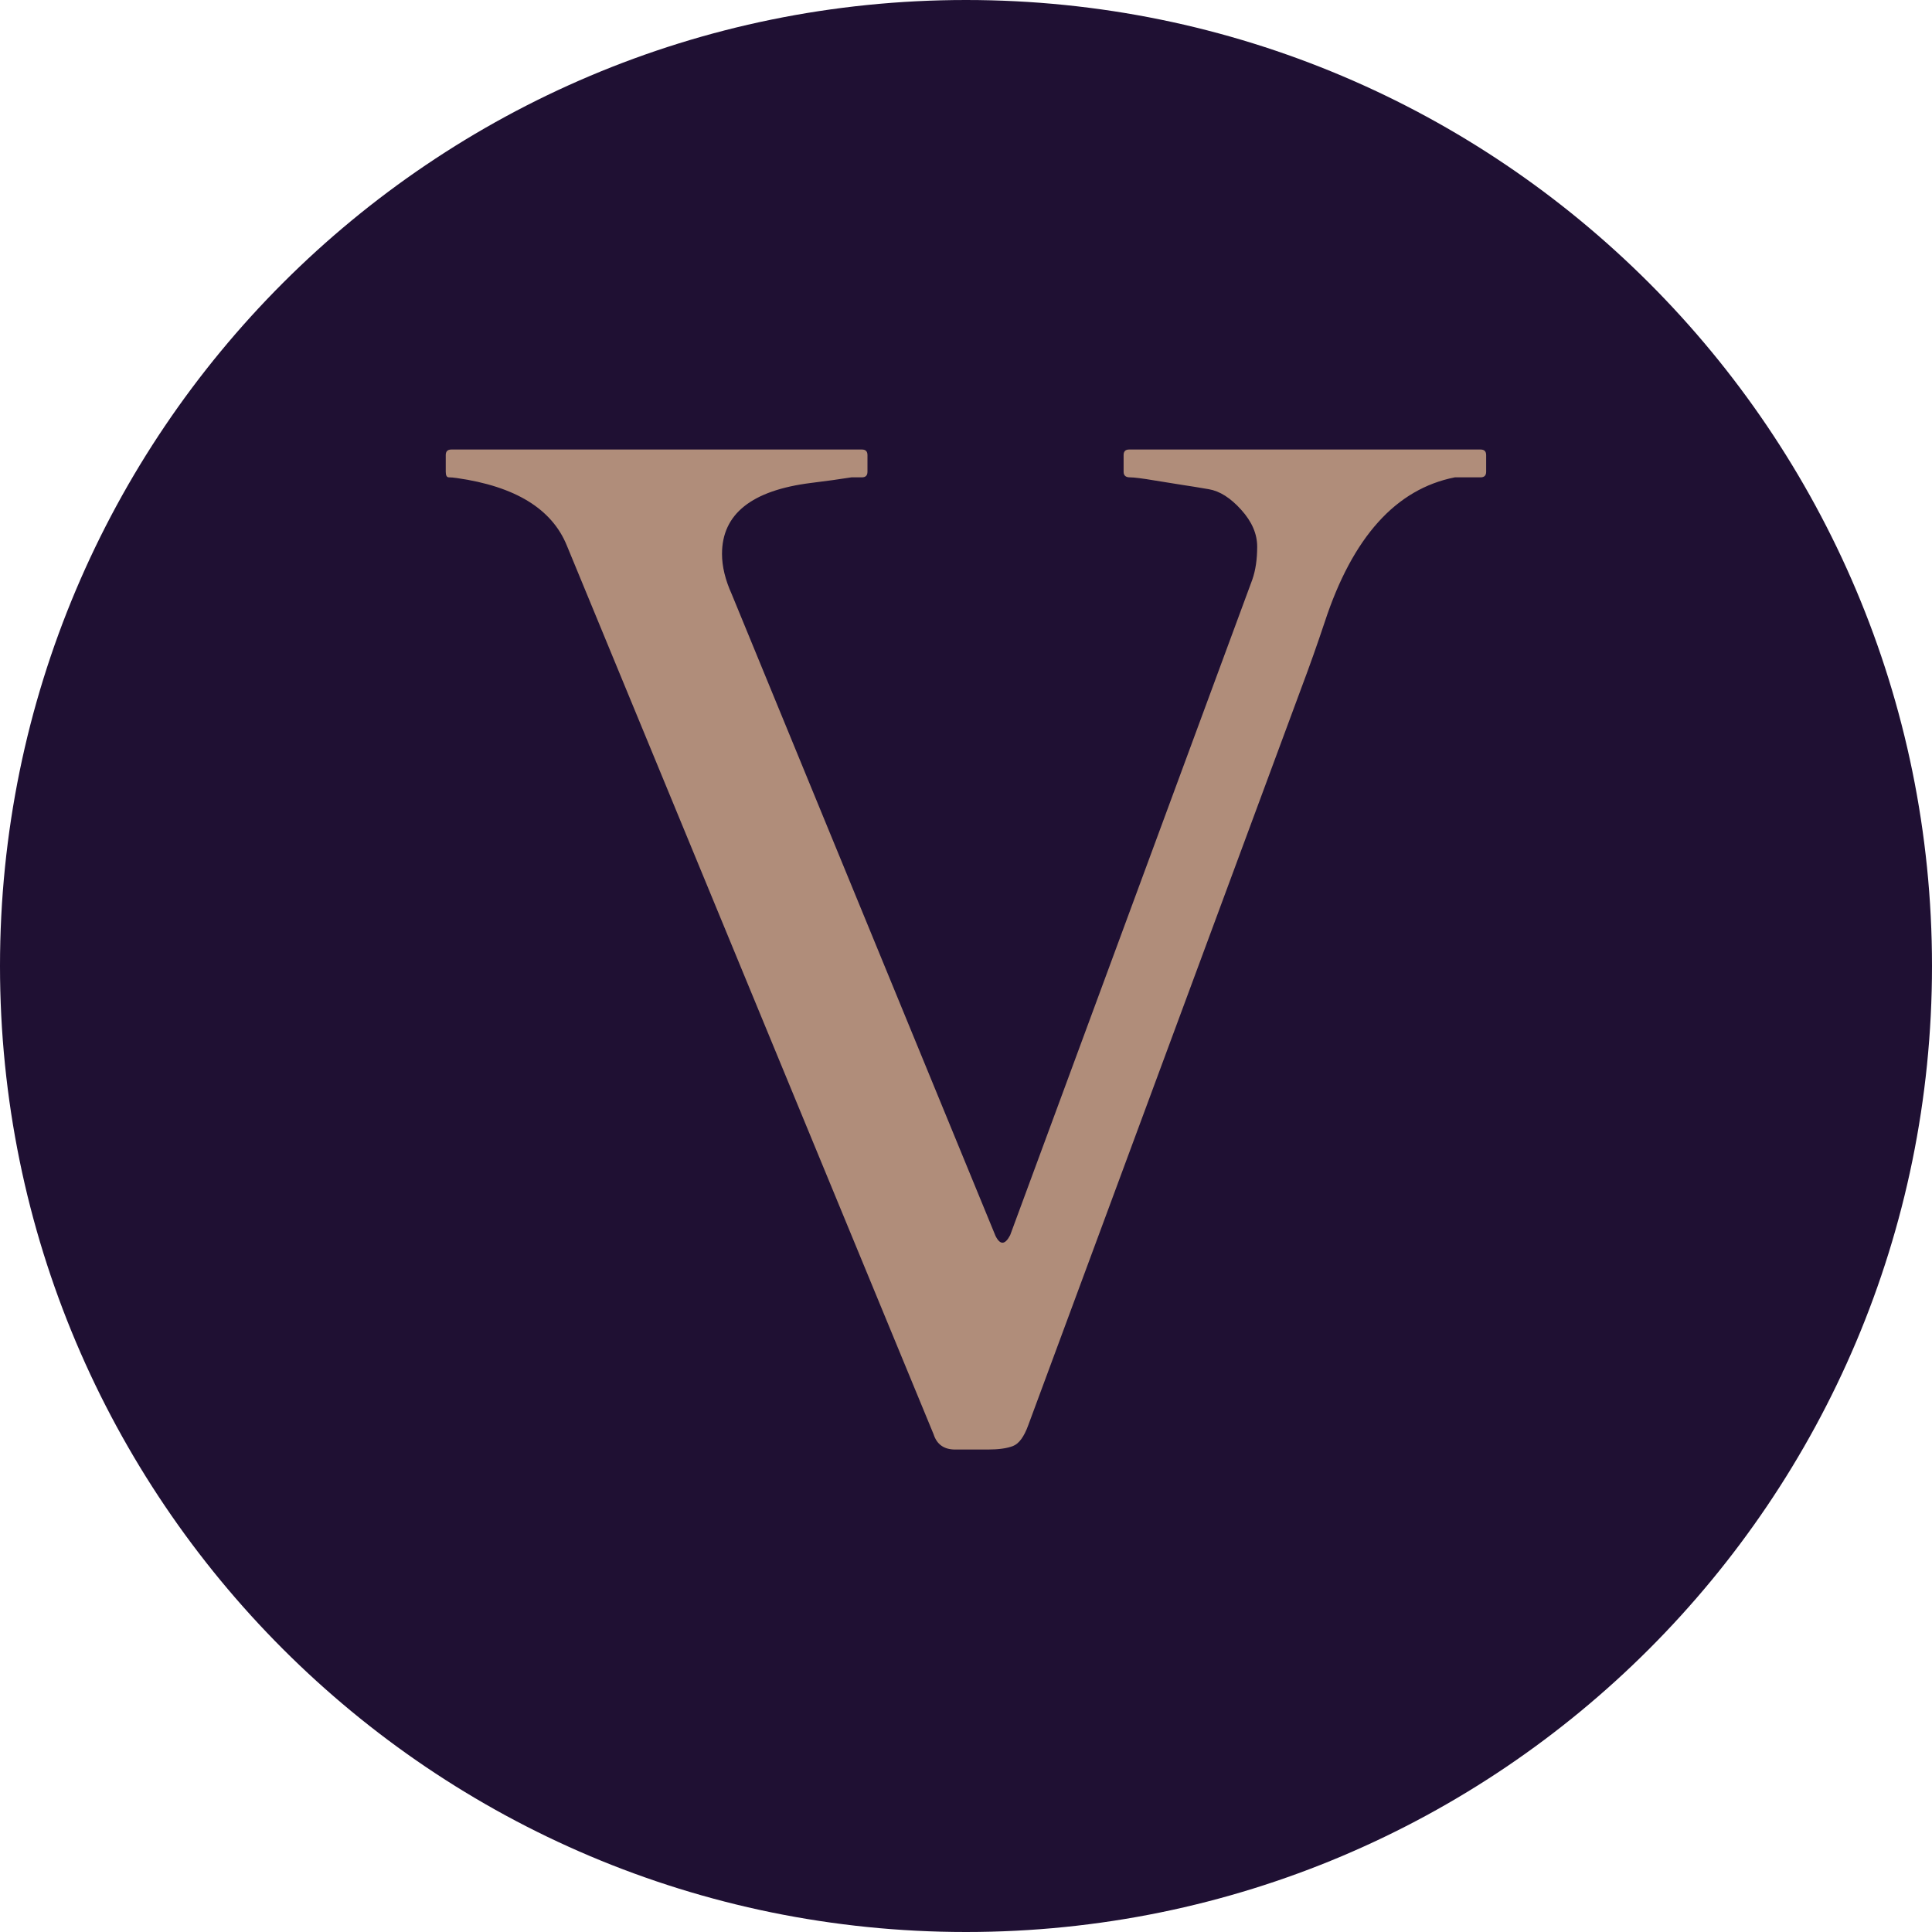
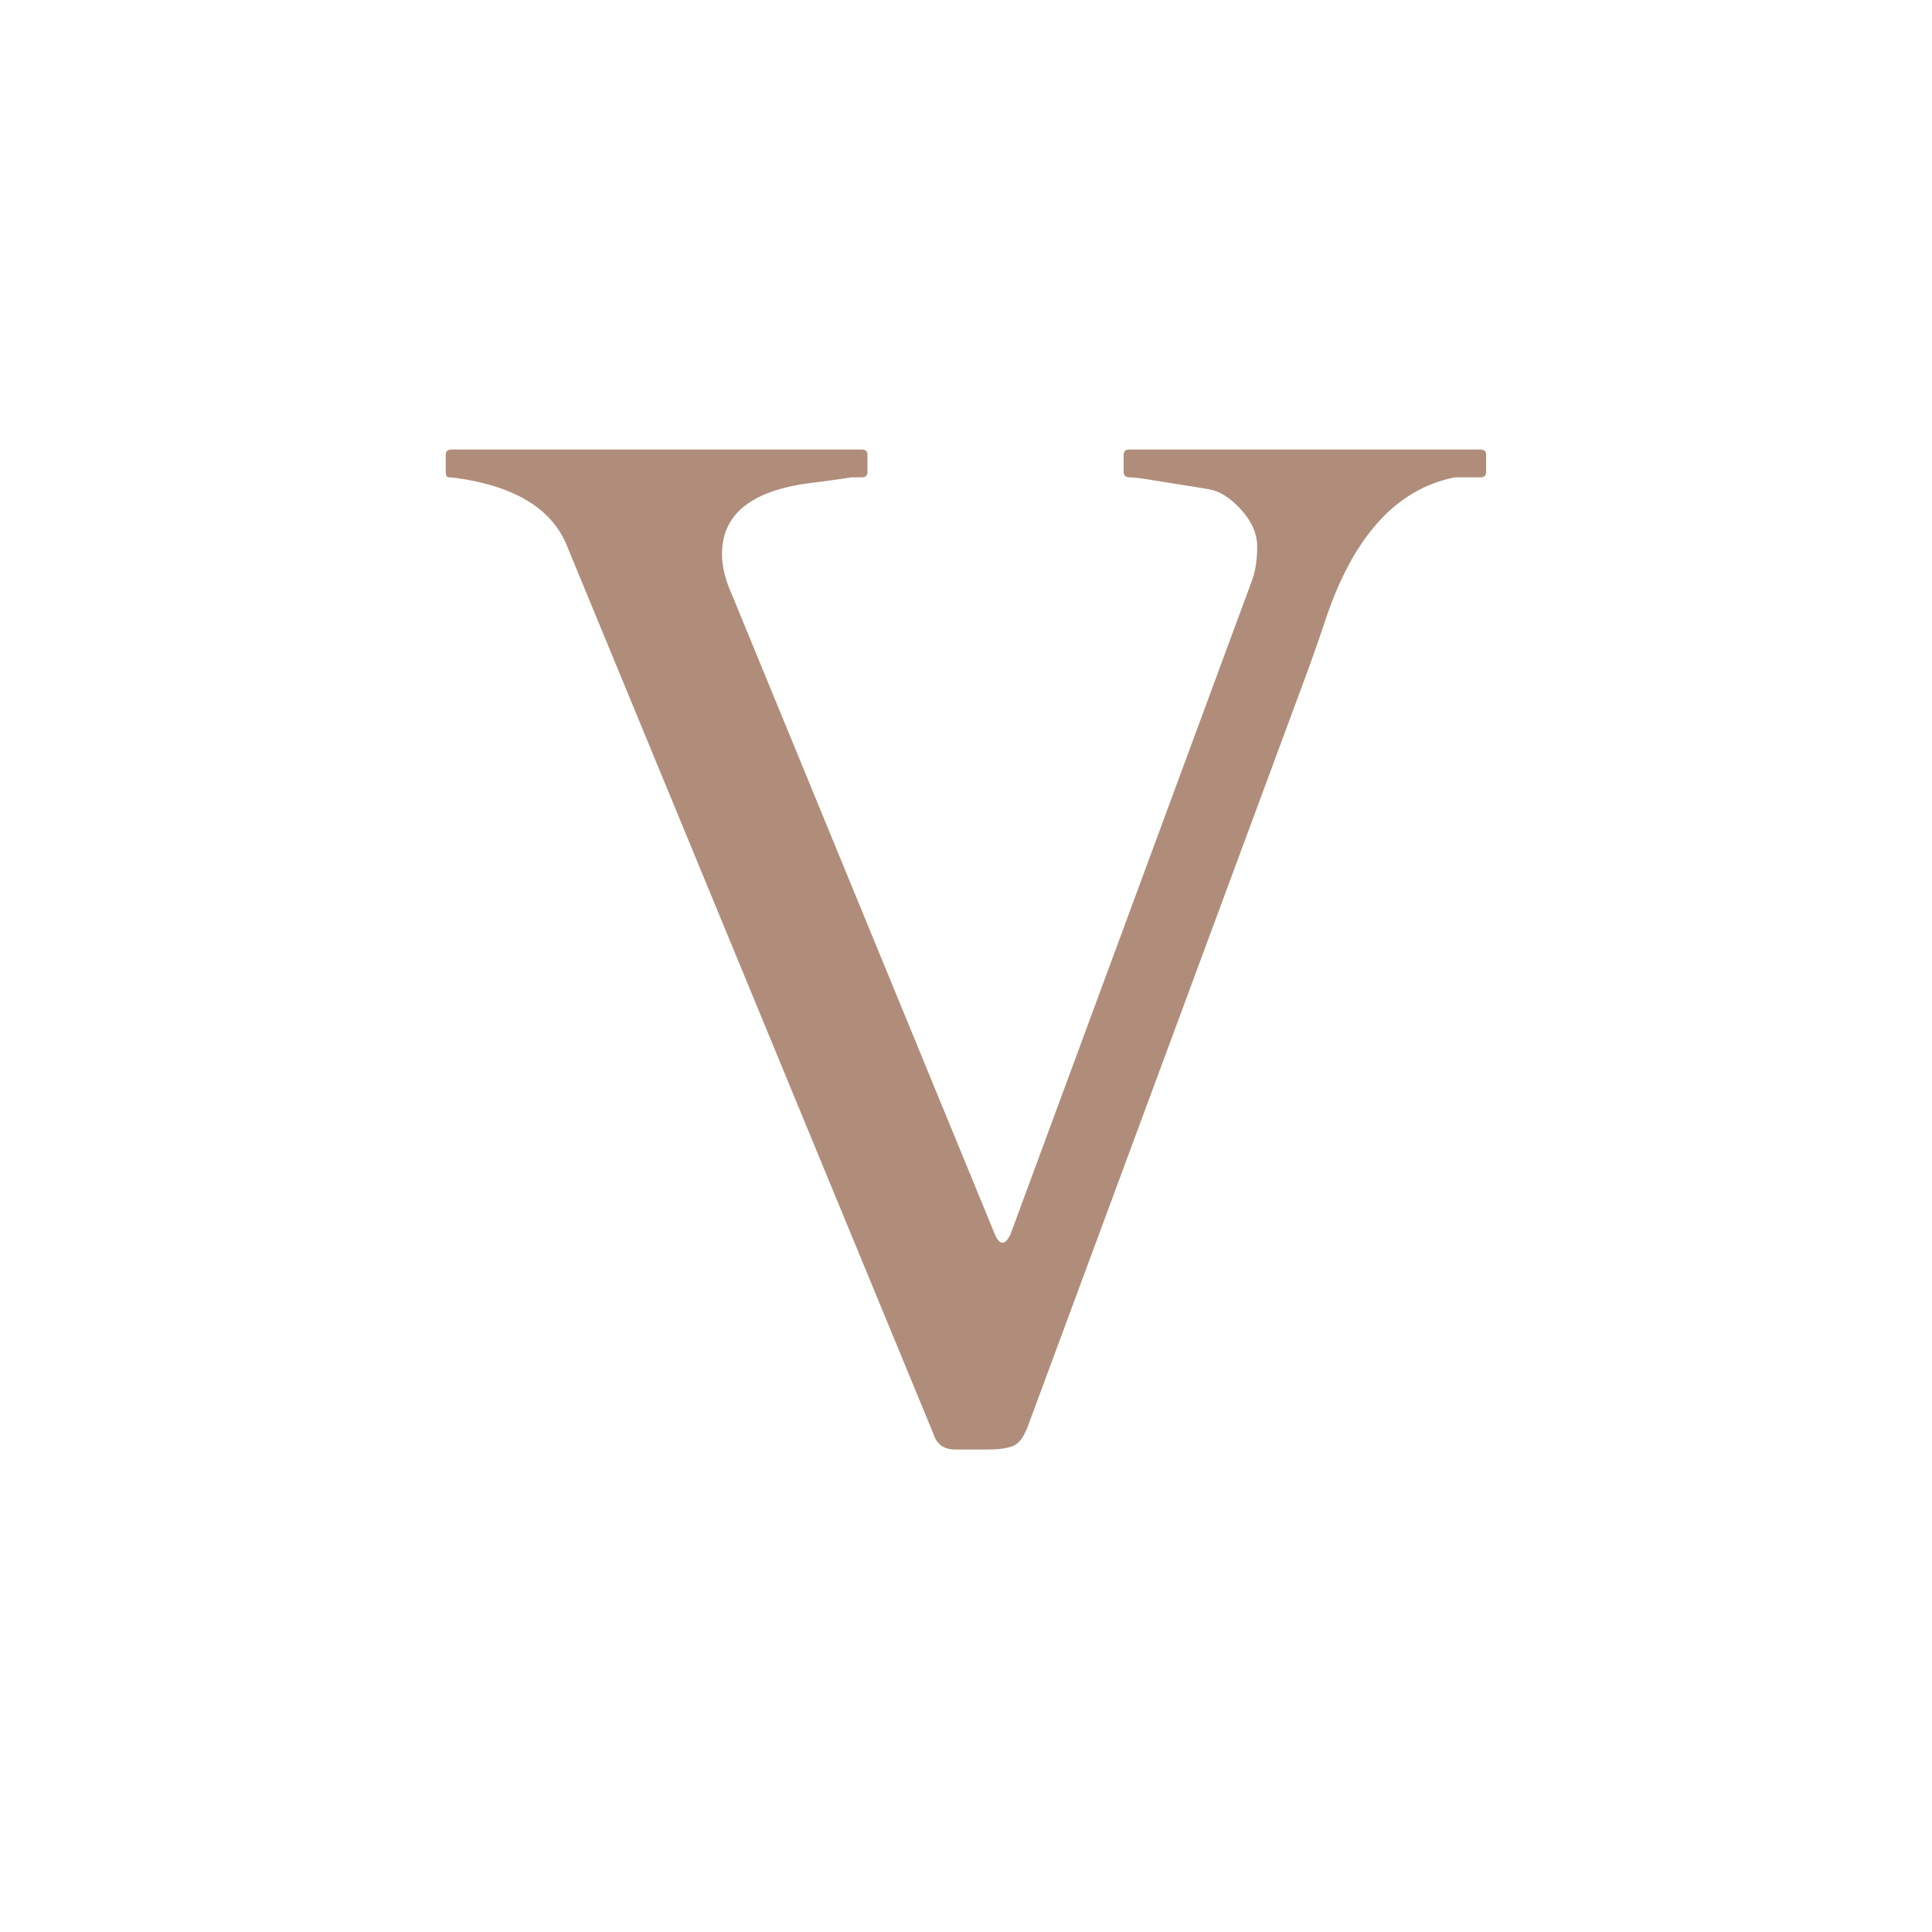
<svg xmlns="http://www.w3.org/2000/svg" width="800" zoomAndPan="magnify" viewBox="0 0 600 600" height="800" preserveAspectRatio="xMidYMid meet" version="1.0">
  <defs>
    <g />
    <clipPath id="e92f1eaefd">
-       <path d="M 300 0 C 134.316 0 0 134.316 0 300 C 0 465.684 134.316 600 300 600 C 465.684 600 600 465.684 600 300 C 600 134.316 465.684 0 300 0 Z M 300 0 " clip-rule="nonzero" />
-     </clipPath>
+       </clipPath>
    <clipPath id="e3c30f3a8d">
-       <path d="M 0 0 L 600 0 L 600 600 L 0 600 Z M 0 0 " clip-rule="nonzero" />
-     </clipPath>
+       </clipPath>
    <clipPath id="9929f9d57f">
      <path d="M 300 0 C 134.316 0 0 134.316 0 300 C 0 465.684 134.316 600 300 600 C 465.684 600 600 465.684 600 300 C 600 134.316 465.684 0 300 0 Z M 300 0 " clip-rule="nonzero" />
    </clipPath>
    <clipPath id="79432b300c">
      <rect x="0" width="600" y="0" height="600" />
    </clipPath>
    <clipPath id="e0c0e50649">
      <rect x="0" width="333" y="0" height="583" />
    </clipPath>
  </defs>
  <g clip-path="url(#e92f1eaefd)">
    <g transform="matrix(1, 0, 0, 1, 0, -0)">
      <g clip-path="url(#79432b300c)">
        <g clip-path="url(#e3c30f3a8d)">
          <g clip-path="url(#9929f9d57f)">
            <rect x="-132" width="864" fill="#1f1033" height="864" y="-132" fill-opacity="1" />
          </g>
        </g>
      </g>
    </g>
  </g>
  <g transform="matrix(1, 0, 0, 1, 137, 17)">
    <g clip-path="url(#e0c0e50649)">
      <g fill="#b08d7a" fill-opacity="1">
        <g transform="translate(0.352, 427.337)">
          <g>
            <path d="M 324.188 -297.828 C 324.188 -296.672 323.609 -296.094 322.453 -296.094 L 314.469 -296.094 C 296.164 -292.488 282.691 -277.504 274.047 -251.141 C 271.742 -244.223 269.367 -237.52 266.922 -231.031 L 181.984 -1.734 C 180.68 1.867 179.094 4.031 177.219 4.75 C 175.344 5.469 172.75 5.828 169.438 5.828 L 159.281 5.828 C 155.82 5.828 153.586 4.242 152.578 1.078 L 38.688 -274.906 C 34.07 -286.289 22.688 -293.281 4.531 -295.875 C 3.531 -296.02 2.703 -296.094 2.047 -296.094 C 1.398 -296.094 1.078 -296.672 1.078 -297.828 L 1.078 -303.016 C 1.078 -304.16 1.656 -304.734 2.812 -304.734 L 130.328 -304.734 C 131.473 -304.734 132.047 -304.16 132.047 -303.016 L 132.047 -297.828 C 132.047 -296.672 131.473 -296.094 130.328 -296.094 L 127.078 -296.094 C 123.473 -295.52 119.297 -294.941 114.547 -294.359 C 96.098 -292.055 86.875 -284.707 86.875 -272.312 C 86.875 -268.426 87.883 -264.25 89.906 -259.781 L 171.812 -60.516 C 173.258 -57.629 174.773 -57.703 176.359 -60.734 L 251.562 -264.328 C 252.57 -267.203 253.078 -270.617 253.078 -274.578 C 253.078 -278.547 251.422 -282.363 248.109 -286.031 C 244.797 -289.707 241.445 -291.832 238.062 -292.406 C 234.676 -292.988 232.008 -293.422 230.062 -293.703 C 228.113 -293.992 225.195 -294.461 221.312 -295.109 C 217.426 -295.766 214.832 -296.094 213.531 -296.094 C 212.238 -296.094 211.594 -296.672 211.594 -297.828 L 211.594 -303.016 C 211.594 -304.16 212.164 -304.734 213.312 -304.734 L 322.453 -304.734 C 323.609 -304.734 324.188 -304.16 324.188 -303.016 Z M 324.188 -297.828 " />
          </g>
        </g>
      </g>
    </g>
  </g>
</svg>